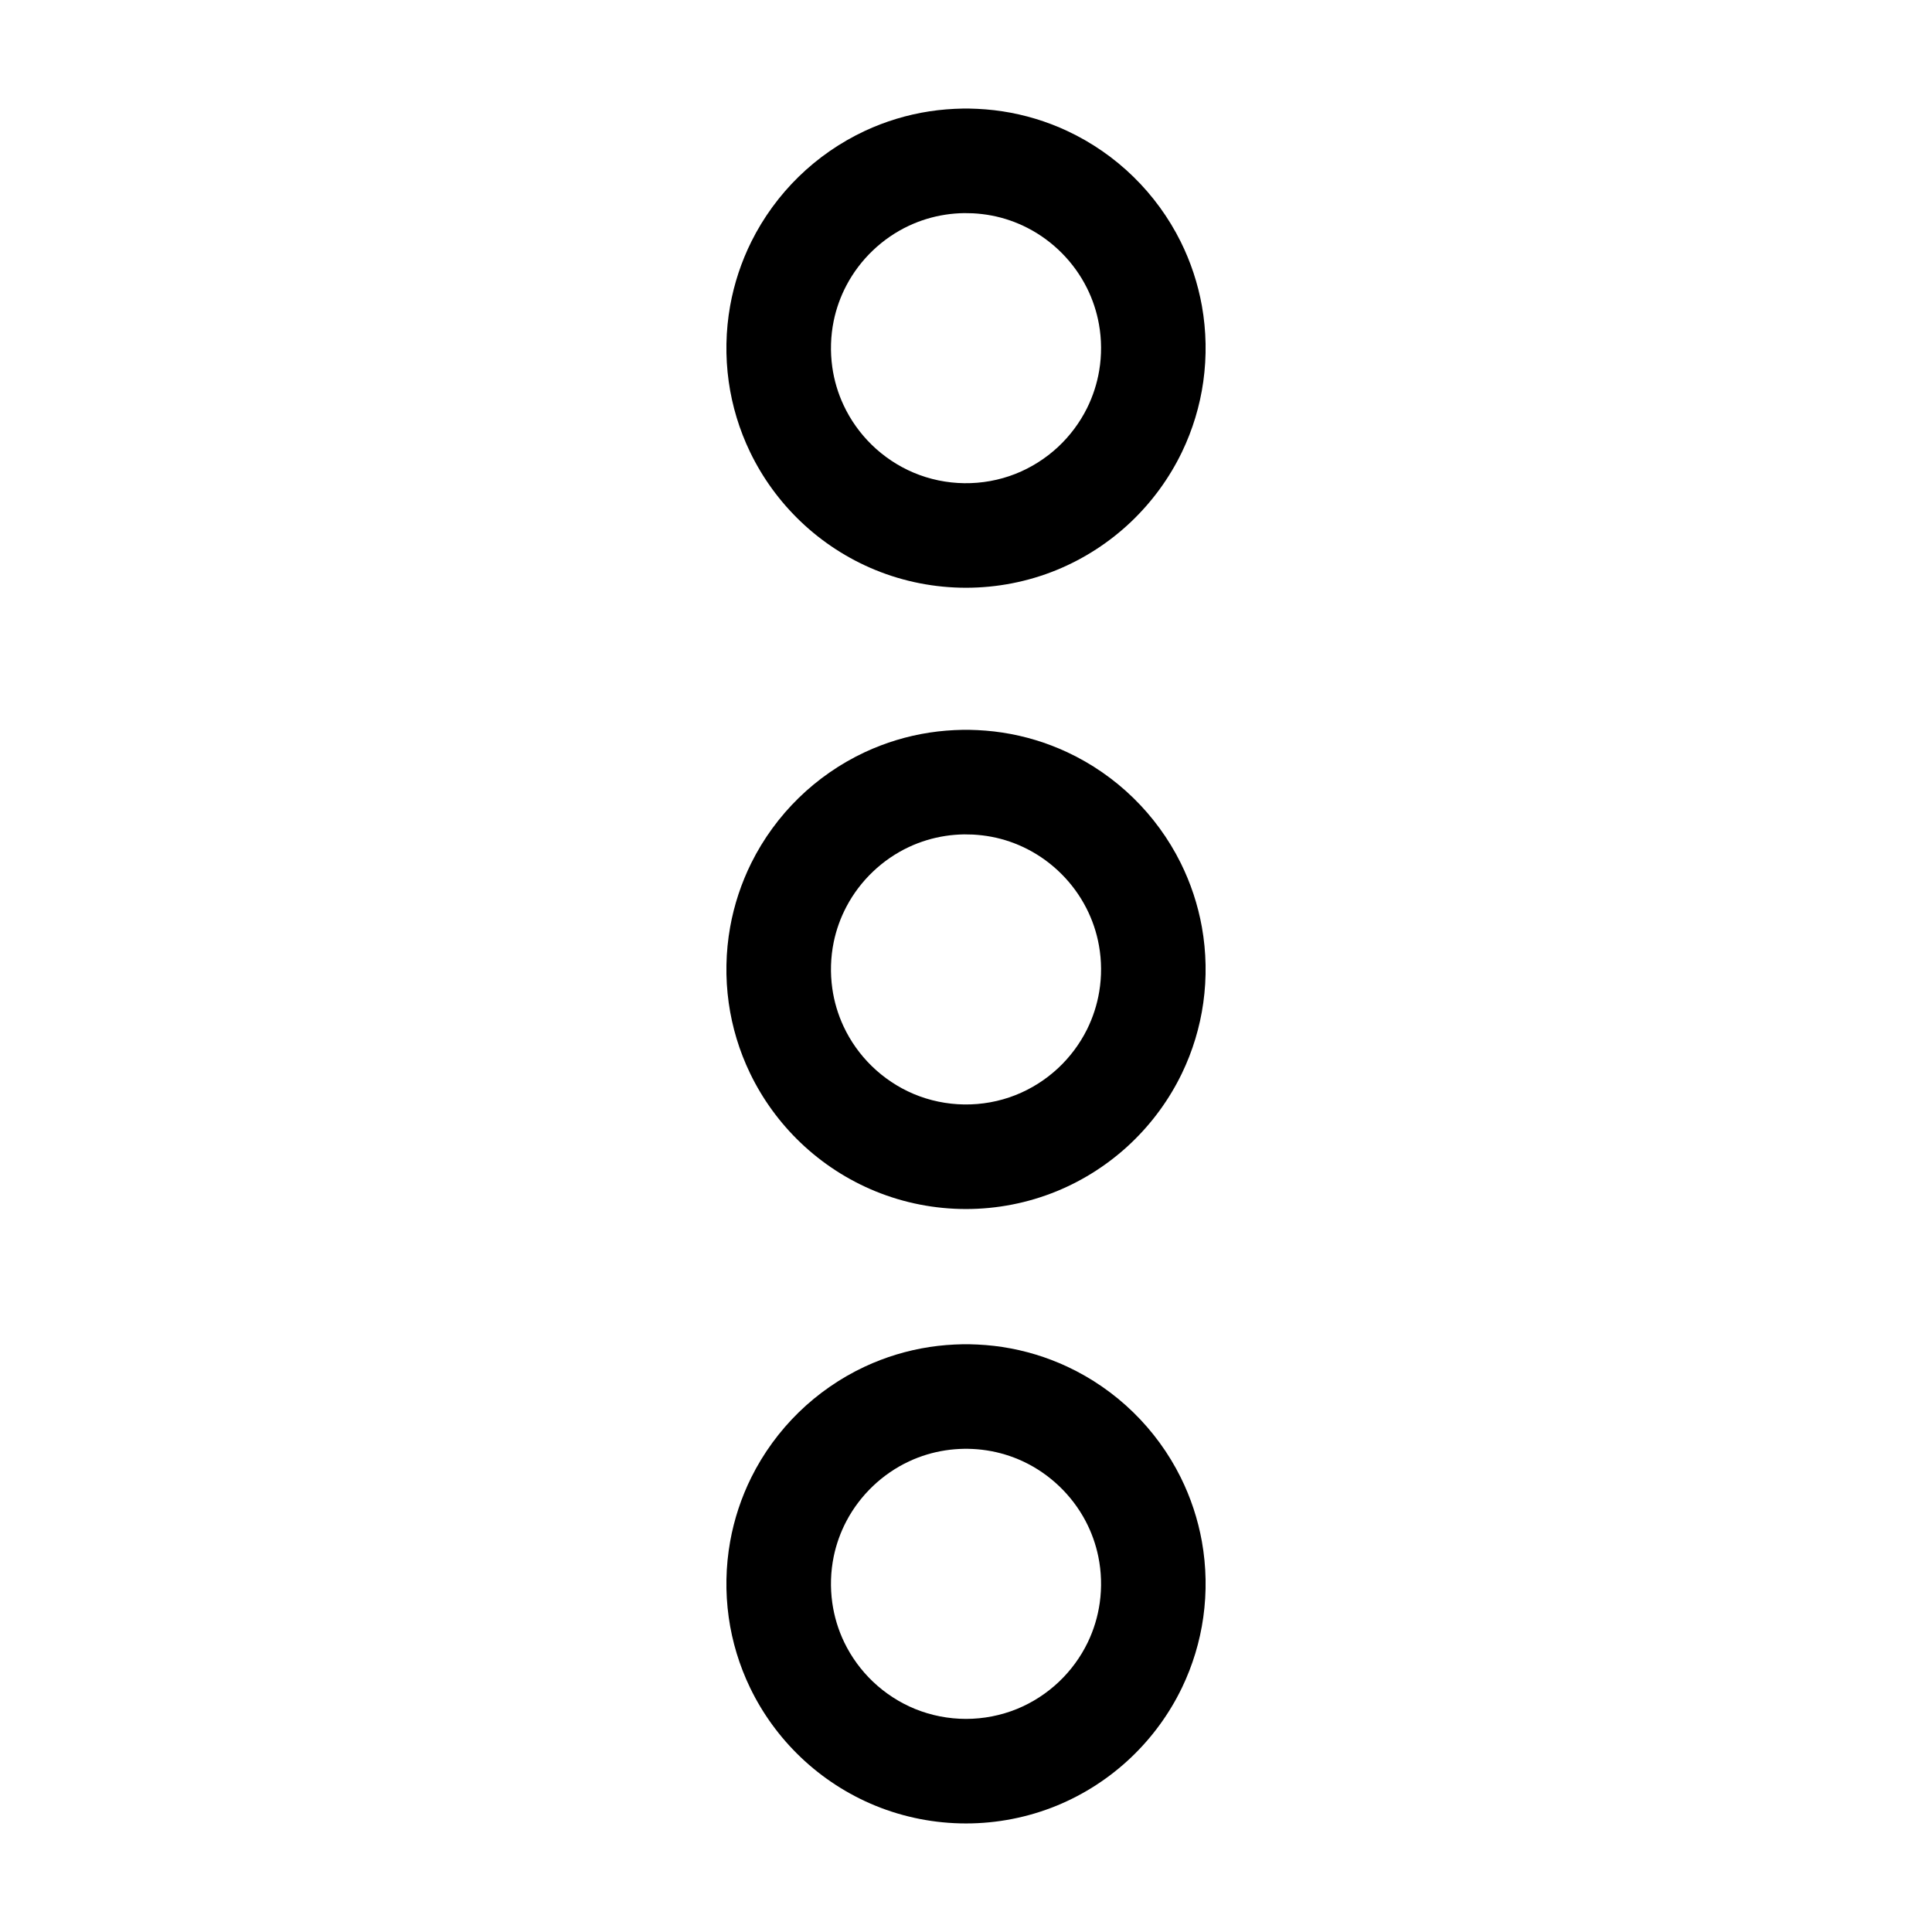
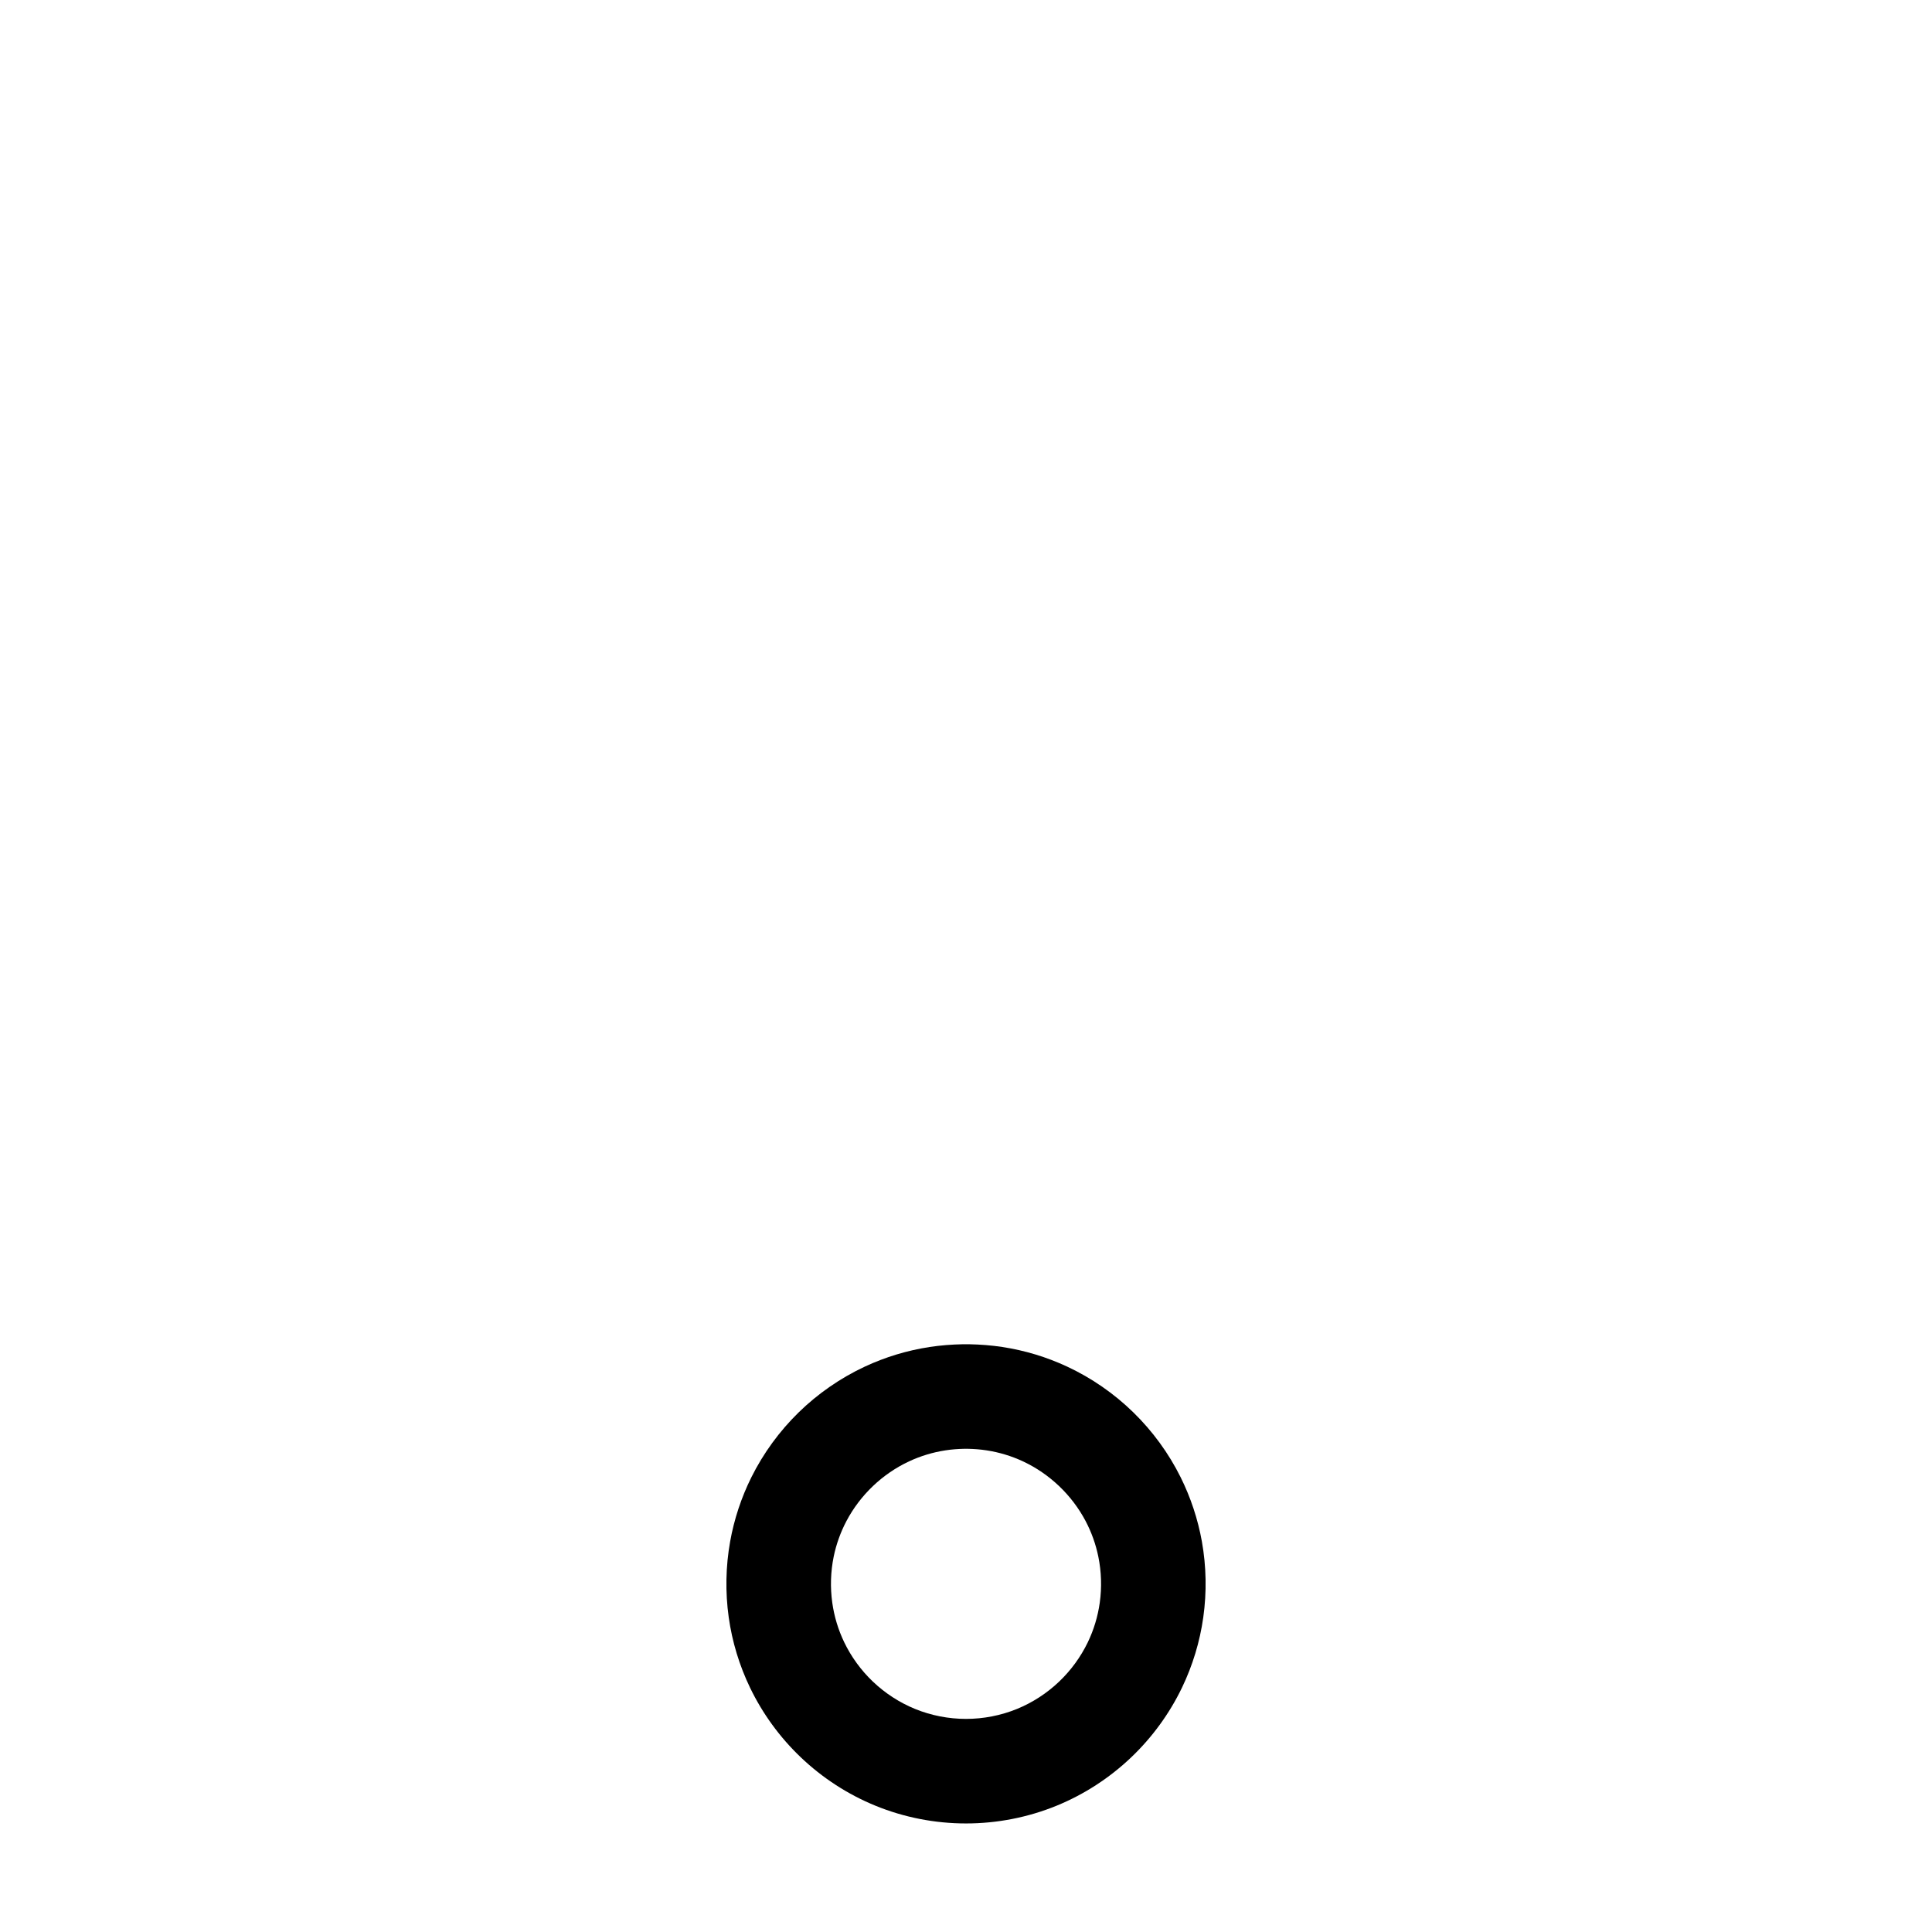
<svg xmlns="http://www.w3.org/2000/svg" fill="#000000" width="800px" height="800px" version="1.1" viewBox="144 144 512 512">
  <g>
-     <path d="m400.82 172.77c2.957 0.059 5.906 0.281 8.832 0.73 5.938 0.906 11.742 2.664 17.184 5.207 6.469 3.023 12.414 7.141 17.52 12.129 5.102 4.981 9.359 10.82 12.535 17.203 2.664 5.367 4.562 11.105 5.621 17.004 1.18 6.617 1.305 13.426 0.371 20.082-0.906 6.469-2.82 12.785-5.656 18.672-3.32 6.883-7.891 13.148-13.422 18.426-5.727 5.461-12.473 9.844-19.801 12.84-7.602 3.109-15.793 4.699-24 4.699-8.211 0-16.402-1.59-24-4.699-7.332-2.996-14.078-7.379-19.805-12.84-5.535-5.277-10.102-11.543-13.422-18.426-2.836-5.887-4.754-12.203-5.66-18.672-0.93-6.656-0.805-13.465 0.379-20.082 1.055-5.898 2.953-11.637 5.617-17.004 3.18-6.383 7.438-12.223 12.535-17.203 5.109-4.988 11.055-9.105 17.516-12.129 5.449-2.543 11.246-4.301 17.188-5.207 2.926-0.449 5.875-0.672 8.836-0.73 0.816-0.008 0.816-0.008 1.633 0zm-1.285 27.707c-1.672 0.031-3.34 0.156-4.992 0.414-3.336 0.508-6.59 1.496-9.648 2.922-7.055 3.297-12.938 8.914-16.57 15.793-1.566 2.969-2.711 6.152-3.387 9.438-0.82 4.016-0.945 8.176-0.375 12.238 0.488 3.488 1.5 6.898 2.992 10.086 1.824 3.914 4.367 7.481 7.457 10.5 3.191 3.117 6.965 5.637 11.078 7.379 4.246 1.797 8.836 2.746 13.445 2.805 4.637 0.059 9.266-0.773 13.578-2.477 4.156-1.641 7.988-4.07 11.262-7.113 3.156-2.941 5.781-6.449 7.703-10.309 1.559-3.148 2.652-6.519 3.227-9.984 0.676-4.047 0.652-8.211-0.074-12.246-0.59-3.312-1.656-6.535-3.152-9.543-3.402-6.844-9.004-12.512-15.801-15.992-2.988-1.531-6.191-2.641-9.492-3.269-1.633-0.312-3.273-0.5-4.934-0.594-0.77-0.035-1.539-0.051-2.316-0.047z" />
-     <path d="m400.82 500.24c2.957 0.059 5.906 0.281 8.832 0.73 5.938 0.906 11.742 2.664 17.184 5.207 6.469 3.023 12.414 7.141 17.52 12.129 5.102 4.981 9.359 10.82 12.535 17.203 2.664 5.367 4.562 11.105 5.621 17.004 1.18 6.613 1.305 13.426 0.371 20.082-0.906 6.469-2.82 12.785-5.656 18.672-3.32 6.883-7.891 13.148-13.422 18.422-5.727 5.465-12.473 9.848-19.801 12.844-7.602 3.109-15.793 4.699-24 4.699-8.211 0-16.402-1.59-24-4.699-7.332-2.996-14.078-7.379-19.805-12.844-5.535-5.273-10.102-11.539-13.422-18.422-2.836-5.887-4.754-12.203-5.66-18.672-0.93-6.656-0.805-13.469 0.379-20.082 1.055-5.898 2.953-11.637 5.617-17.004 3.18-6.383 7.438-12.223 12.535-17.203 5.109-4.988 11.055-9.105 17.516-12.129 5.449-2.543 11.246-4.301 17.188-5.207 2.926-0.449 5.875-0.672 8.836-0.73 0.816-0.008 0.816-0.008 1.633 0zm-1.285 27.707c-1.672 0.031-3.34 0.156-4.992 0.414-3.336 0.508-6.59 1.496-9.648 2.922-7.047 3.297-12.938 8.914-16.57 15.793-1.566 2.969-2.711 6.152-3.387 9.438-0.82 4.016-0.945 8.176-0.375 12.238 0.508 3.633 1.582 7.18 3.172 10.48 1.875 3.887 4.461 7.426 7.582 10.402 3.234 3.082 7.039 5.559 11.172 7.25 4.281 1.746 8.891 2.641 13.516 2.641 4.621 0 9.23-0.895 13.512-2.641 4.137-1.691 7.941-4.168 11.172-7.25 3.121-2.977 5.707-6.516 7.582-10.402 1.59-3.301 2.664-6.848 3.172-10.48 0.57-4.062 0.445-8.223-0.379-12.238-0.672-3.285-1.812-6.469-3.379-9.438-3.637-6.879-9.523-12.496-16.574-15.793-3.055-1.426-6.312-2.414-9.645-2.922-1.656-0.258-3.324-0.383-4.996-0.414h-0.934z" />
-     <path d="m400.82 337.41c2.957 0.059 5.906 0.281 8.832 0.73 5.938 0.906 11.742 2.664 17.184 5.207 6.469 3.023 12.414 7.141 17.52 12.129 5.102 4.981 9.359 10.82 12.535 17.203 2.664 5.367 4.562 11.105 5.621 17.004 1.18 6.617 1.305 13.426 0.371 20.082-0.906 6.469-2.82 12.789-5.656 18.672-3.32 6.883-7.891 13.148-13.422 18.426-5.727 5.461-12.473 9.844-19.801 12.84-7.602 3.109-15.793 4.703-24 4.703-8.211 0-16.402-1.594-24-4.703-7.332-2.996-14.078-7.379-19.805-12.84-5.535-5.277-10.102-11.543-13.422-18.426-2.836-5.883-4.754-12.203-5.66-18.672-0.93-6.656-0.805-13.465 0.379-20.082 1.055-5.898 2.953-11.637 5.617-17.004 3.18-6.383 7.438-12.223 12.535-17.203 5.109-4.988 11.055-9.105 17.516-12.129 5.449-2.543 11.246-4.301 17.188-5.207 2.926-0.449 5.875-0.672 8.836-0.73 0.816-0.004 0.816-0.004 1.633 0zm-1.285 27.707c-1.672 0.031-3.34 0.156-4.992 0.414-3.336 0.508-6.59 1.496-9.648 2.922-7.055 3.297-12.938 8.914-16.57 15.797-1.566 2.965-2.711 6.148-3.387 9.434-0.82 4.016-0.945 8.18-0.375 12.238 0.488 3.488 1.5 6.898 2.992 10.094 1.824 3.906 4.367 7.477 7.457 10.492 3.191 3.117 6.965 5.637 11.078 7.383 4.246 1.793 8.836 2.742 13.445 2.801 4.637 0.059 9.266-0.773 13.578-2.477 4.156-1.641 7.988-4.07 11.262-7.113 3.156-2.941 5.781-6.449 7.703-10.309 1.559-3.148 2.652-6.519 3.227-9.984 0.676-4.047 0.652-8.211-0.074-12.246-0.613-3.453-1.75-6.809-3.352-9.93-3.414-6.668-8.938-12.188-15.602-15.605-2.988-1.531-6.191-2.641-9.492-3.269-1.633-0.312-3.273-0.496-4.934-0.594-0.77-0.035-1.539-0.051-2.316-0.047z" />
+     <path d="m400.82 500.24c2.957 0.059 5.906 0.281 8.832 0.73 5.938 0.906 11.742 2.664 17.184 5.207 6.469 3.023 12.414 7.141 17.52 12.129 5.102 4.981 9.359 10.82 12.535 17.203 2.664 5.367 4.562 11.105 5.621 17.004 1.18 6.613 1.305 13.426 0.371 20.082-0.906 6.469-2.82 12.785-5.656 18.672-3.32 6.883-7.891 13.148-13.422 18.422-5.727 5.465-12.473 9.848-19.801 12.844-7.602 3.109-15.793 4.699-24 4.699-8.211 0-16.402-1.59-24-4.699-7.332-2.996-14.078-7.379-19.805-12.844-5.535-5.273-10.102-11.539-13.422-18.422-2.836-5.887-4.754-12.203-5.66-18.672-0.93-6.656-0.805-13.469 0.379-20.082 1.055-5.898 2.953-11.637 5.617-17.004 3.18-6.383 7.438-12.223 12.535-17.203 5.109-4.988 11.055-9.105 17.516-12.129 5.449-2.543 11.246-4.301 17.188-5.207 2.926-0.449 5.875-0.672 8.836-0.73 0.816-0.008 0.816-0.008 1.633 0zm-1.285 27.707c-1.672 0.031-3.34 0.156-4.992 0.414-3.336 0.508-6.59 1.496-9.648 2.922-7.047 3.297-12.938 8.914-16.57 15.793-1.566 2.969-2.711 6.152-3.387 9.438-0.82 4.016-0.945 8.176-0.375 12.238 0.508 3.633 1.582 7.18 3.172 10.48 1.875 3.887 4.461 7.426 7.582 10.402 3.234 3.082 7.039 5.559 11.172 7.25 4.281 1.746 8.891 2.641 13.516 2.641 4.621 0 9.23-0.895 13.512-2.641 4.137-1.691 7.941-4.168 11.172-7.25 3.121-2.977 5.707-6.516 7.582-10.402 1.59-3.301 2.664-6.848 3.172-10.48 0.57-4.062 0.445-8.223-0.379-12.238-0.672-3.285-1.812-6.469-3.379-9.438-3.637-6.879-9.523-12.496-16.574-15.793-3.055-1.426-6.312-2.414-9.645-2.922-1.656-0.258-3.324-0.383-4.996-0.414h-0.934" />
  </g>
</svg>